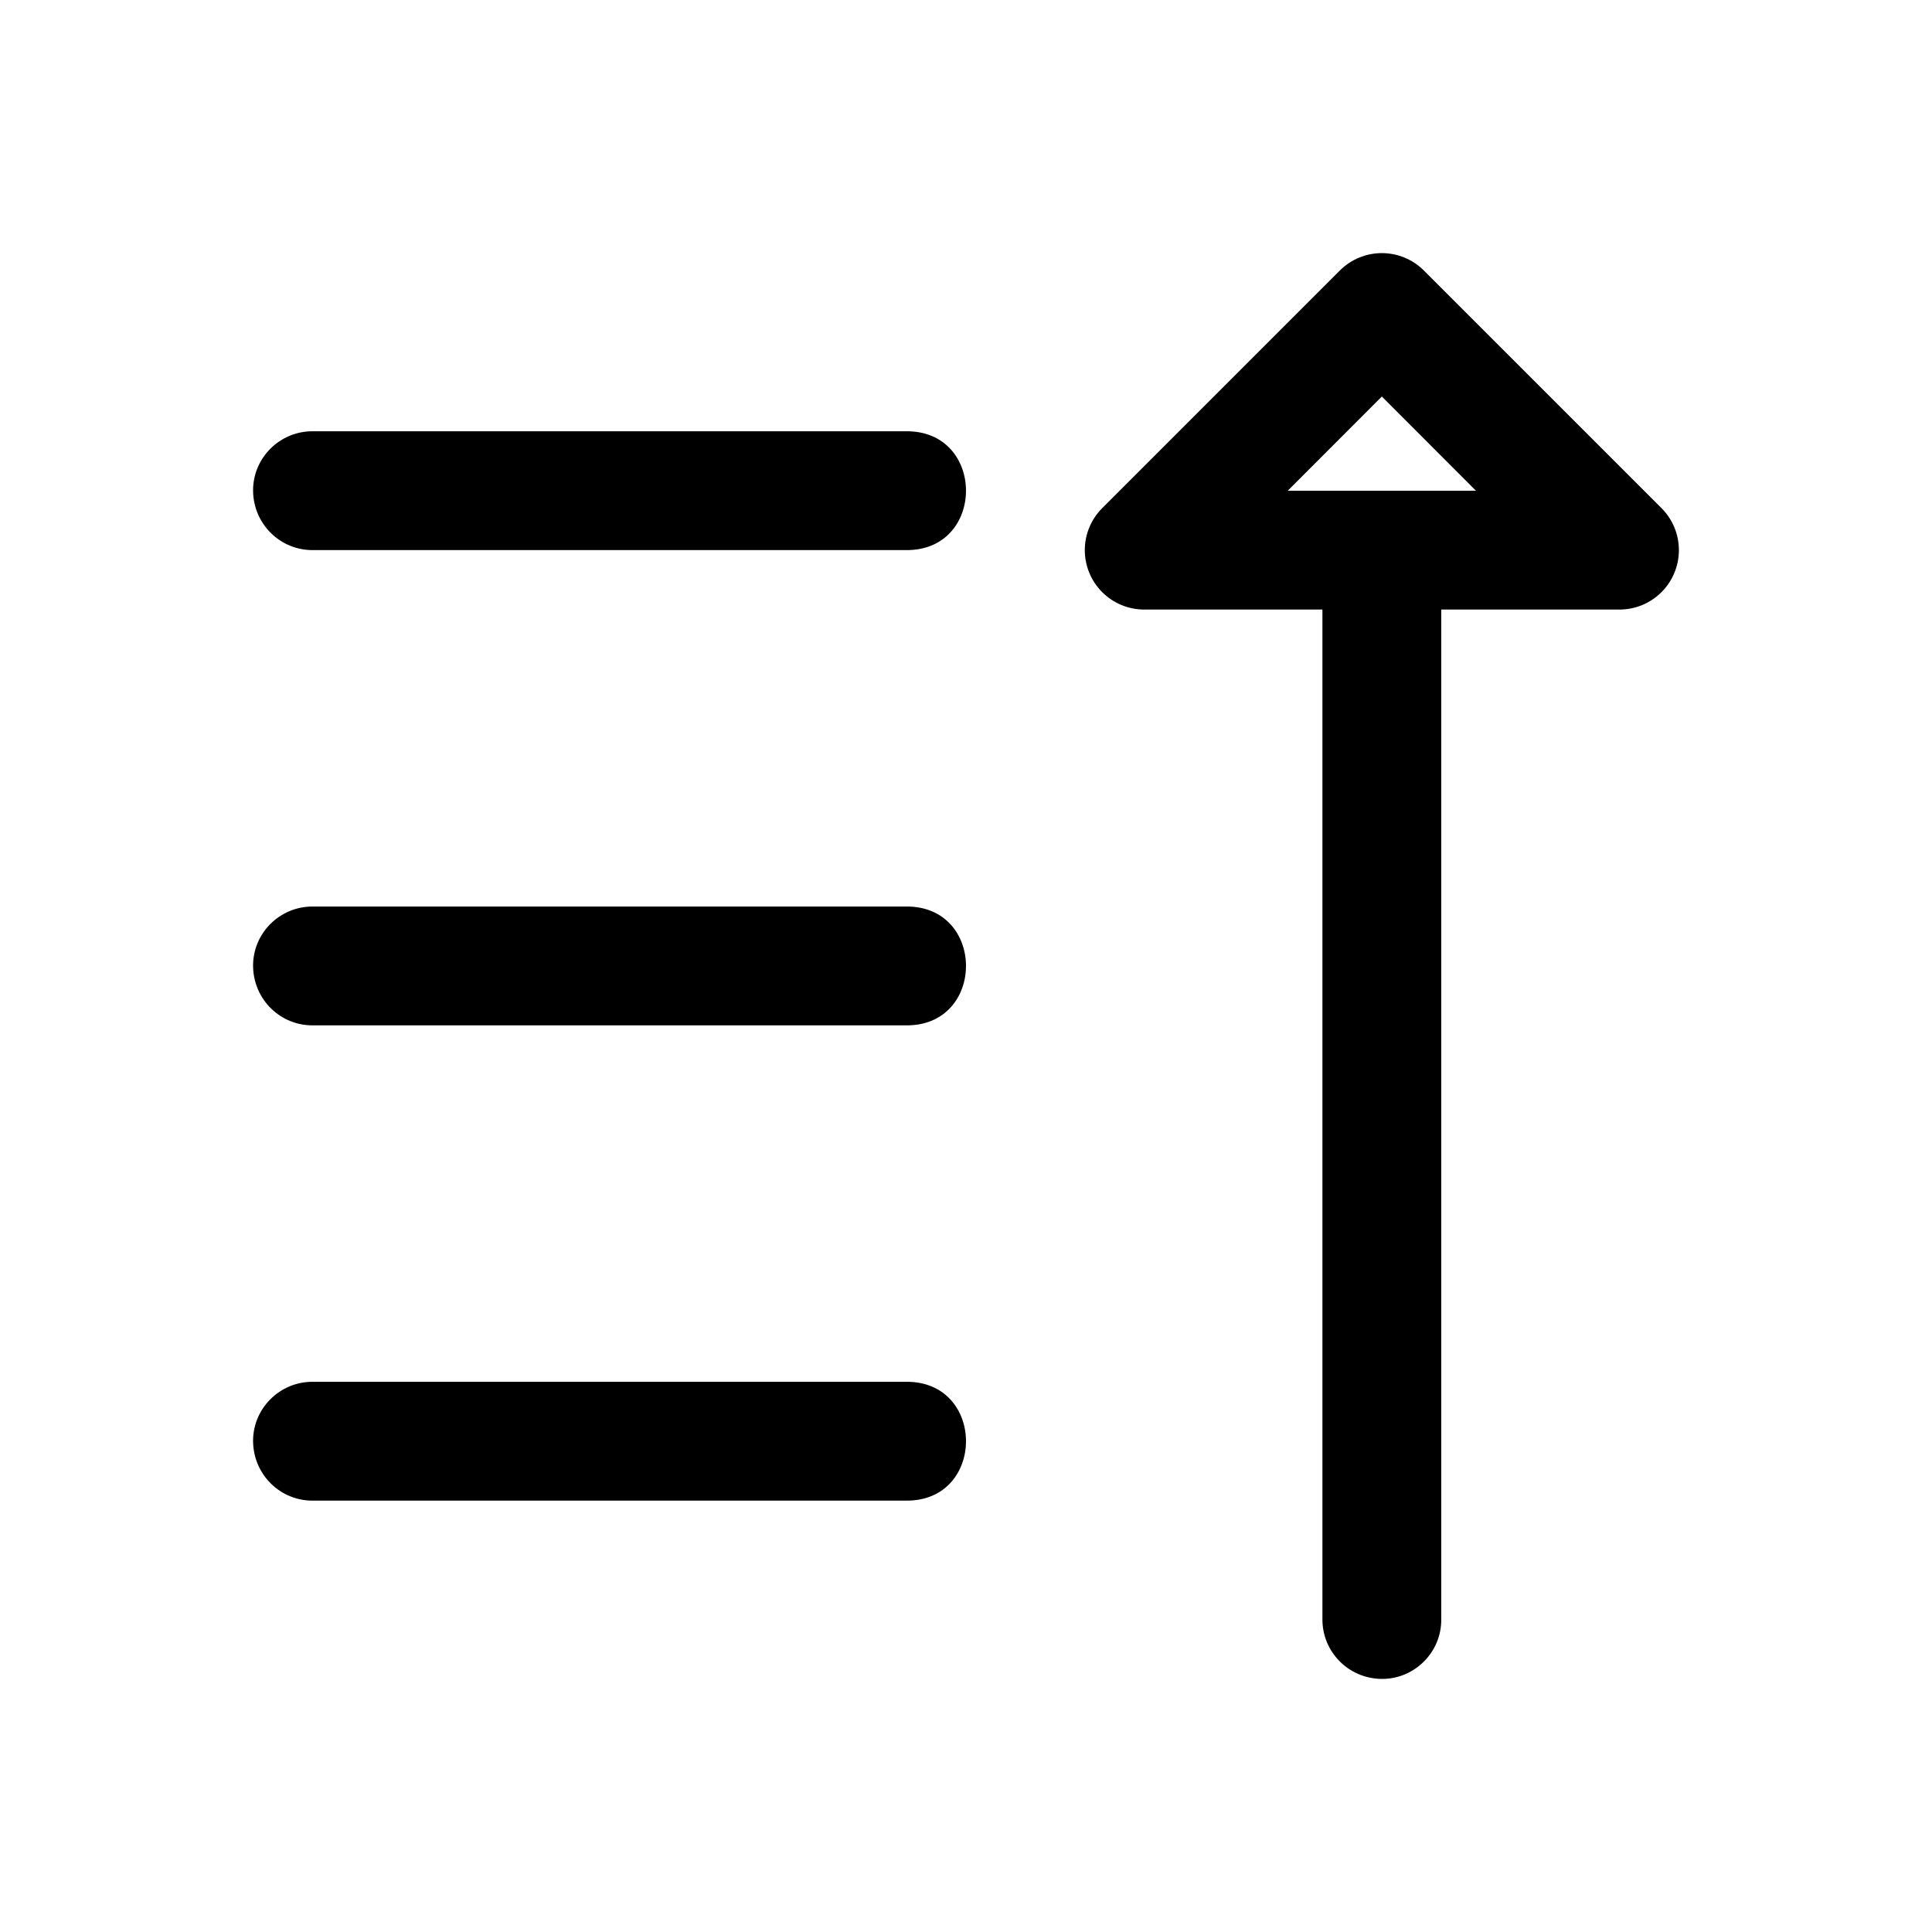
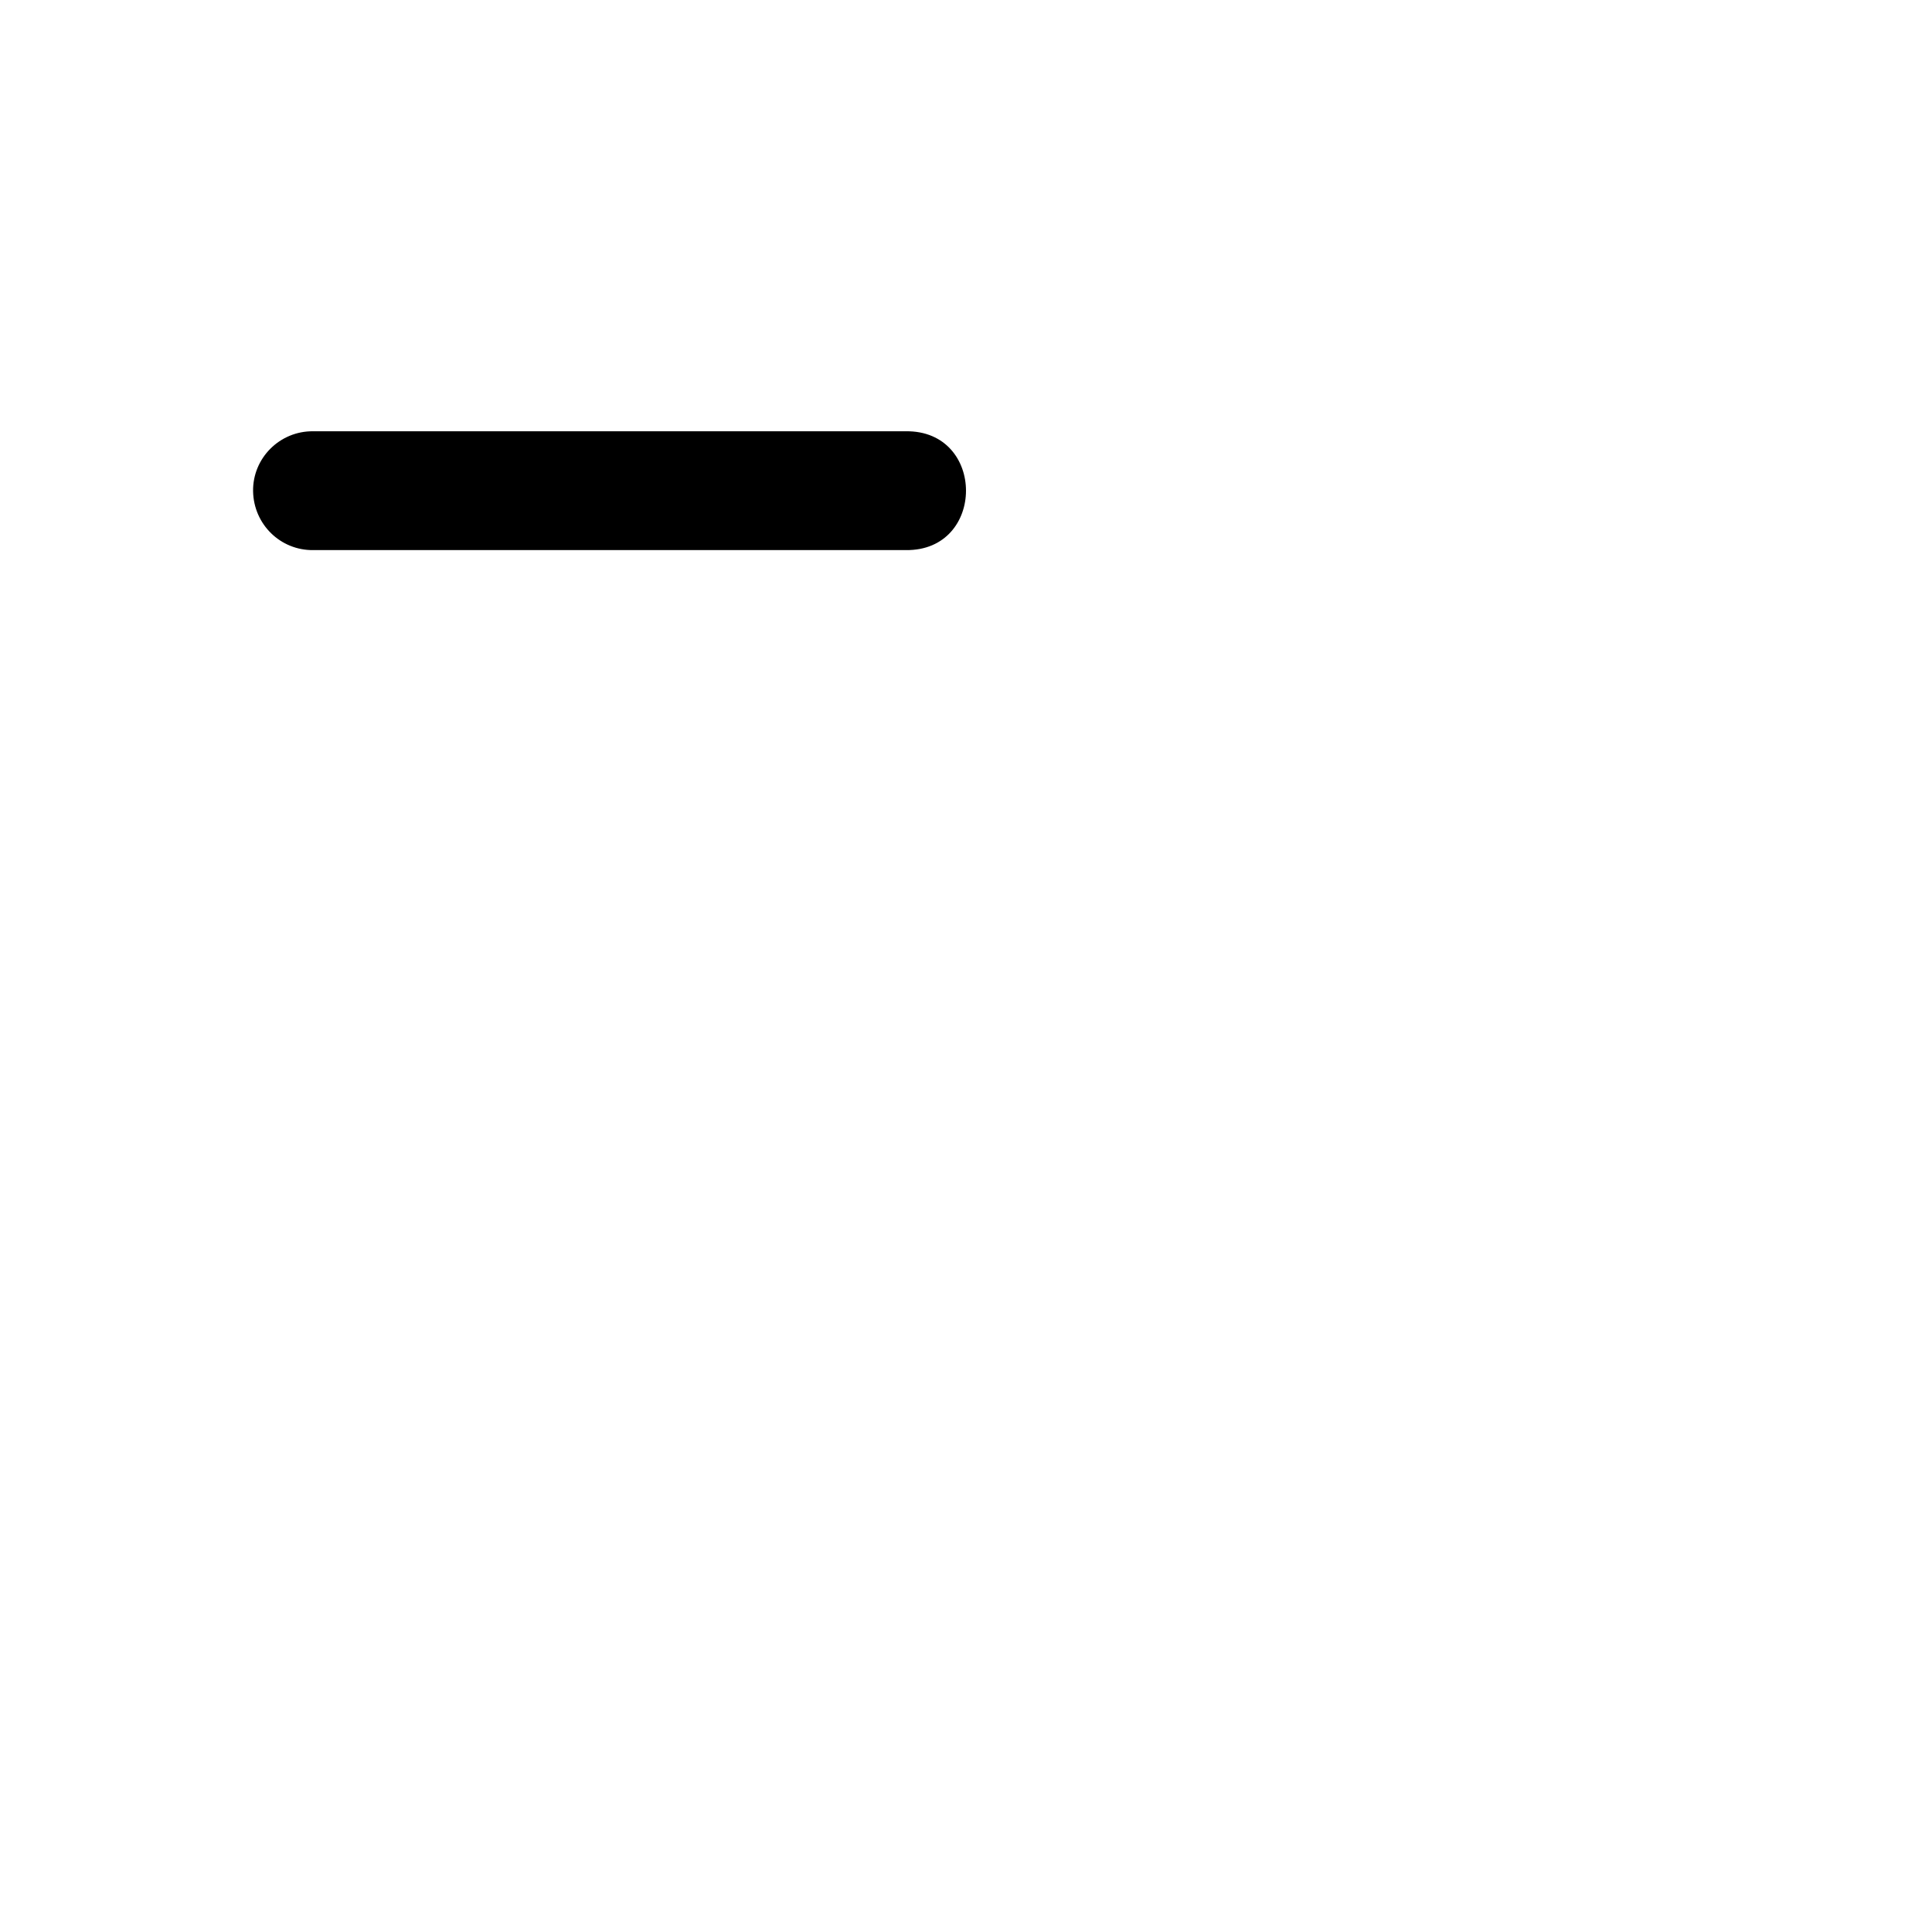
<svg xmlns="http://www.w3.org/2000/svg" fill="#000000" width="800px" height="800px" version="1.1" viewBox="144 144 512 512">
  <g>
-     <path d="m510.05 588.93c-8.781-0.141-15.711-7.277-15.594-15.961v-267.43h-47.234c-4.176 0-8.176-1.66-11.129-4.613s-4.609-6.957-4.609-11.129c-0.004-4.176 1.656-8.18 4.606-11.133l62.98-62.977c2.953-2.953 6.957-4.609 11.133-4.609s8.18 1.656 11.133 4.609l62.98 62.977c2.949 2.953 4.606 6.957 4.606 11.133 0 4.172-1.656 8.176-4.609 11.129s-6.957 4.613-11.129 4.613h-47.238v267.43c0.156 8.875-7.117 16.098-15.898 15.961zm-24.789-314.88h49.879l-24.938-24.969z" />
    <path d="m227.03 289.78h157c21.289 0.301 21.289-31.789 0-31.488h-157c-8.875-0.125-16.098 7.113-15.961 15.895 0.156 8.781 7.277 15.715 15.961 15.594z" />
-     <path d="m227.03 415.73h157c21.289 0.301 21.289-31.789 0-31.488h-157c-8.875-0.125-16.098 7.113-15.961 15.895 0.156 8.781 7.277 15.715 15.961 15.594z" />
-     <path d="m227.03 541.68h157c21.289 0.301 21.289-31.789 0-31.488h-157c-8.875-0.125-16.098 7.113-15.961 15.895 0.156 8.781 7.277 15.715 15.961 15.594z" />
  </g>
</svg>